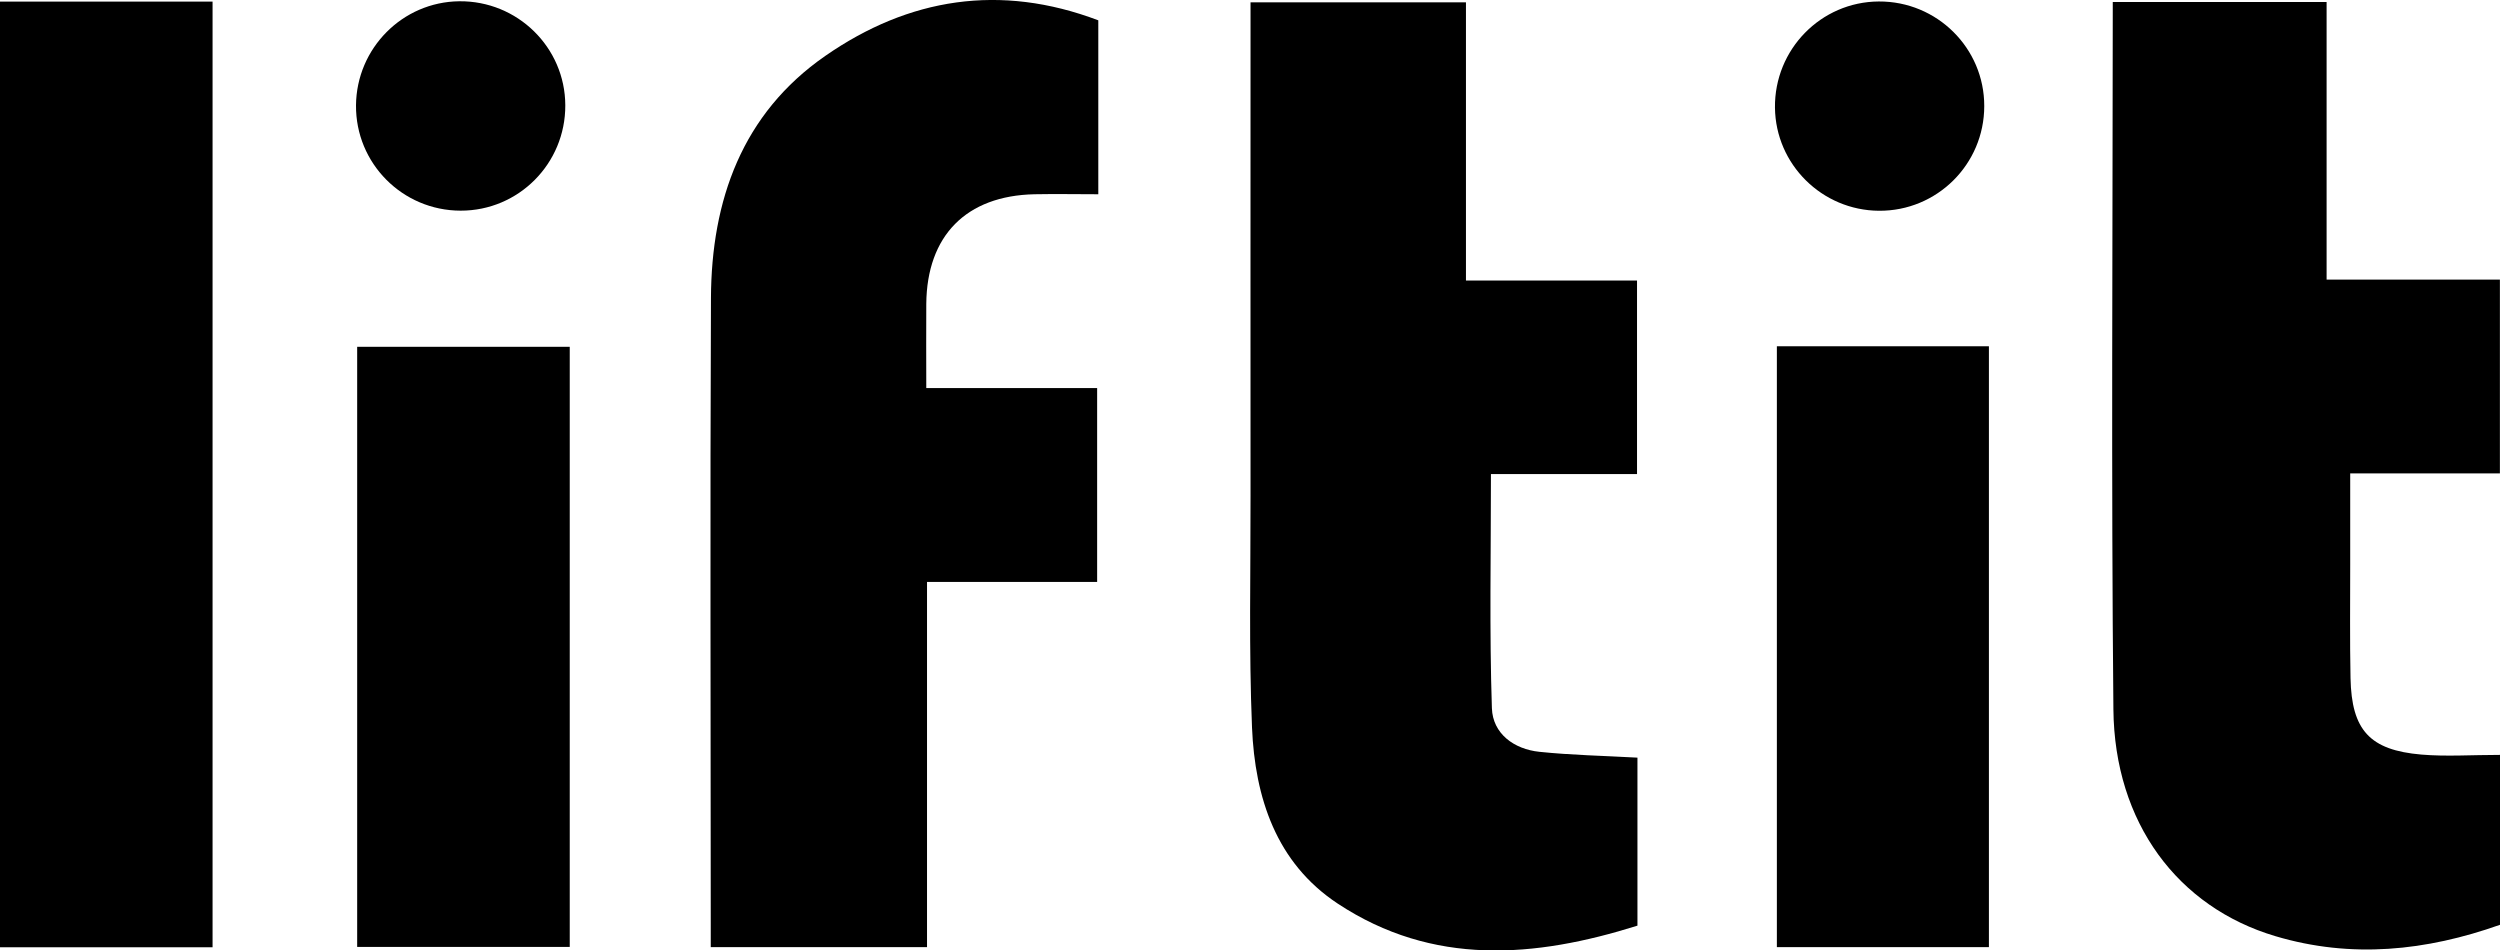
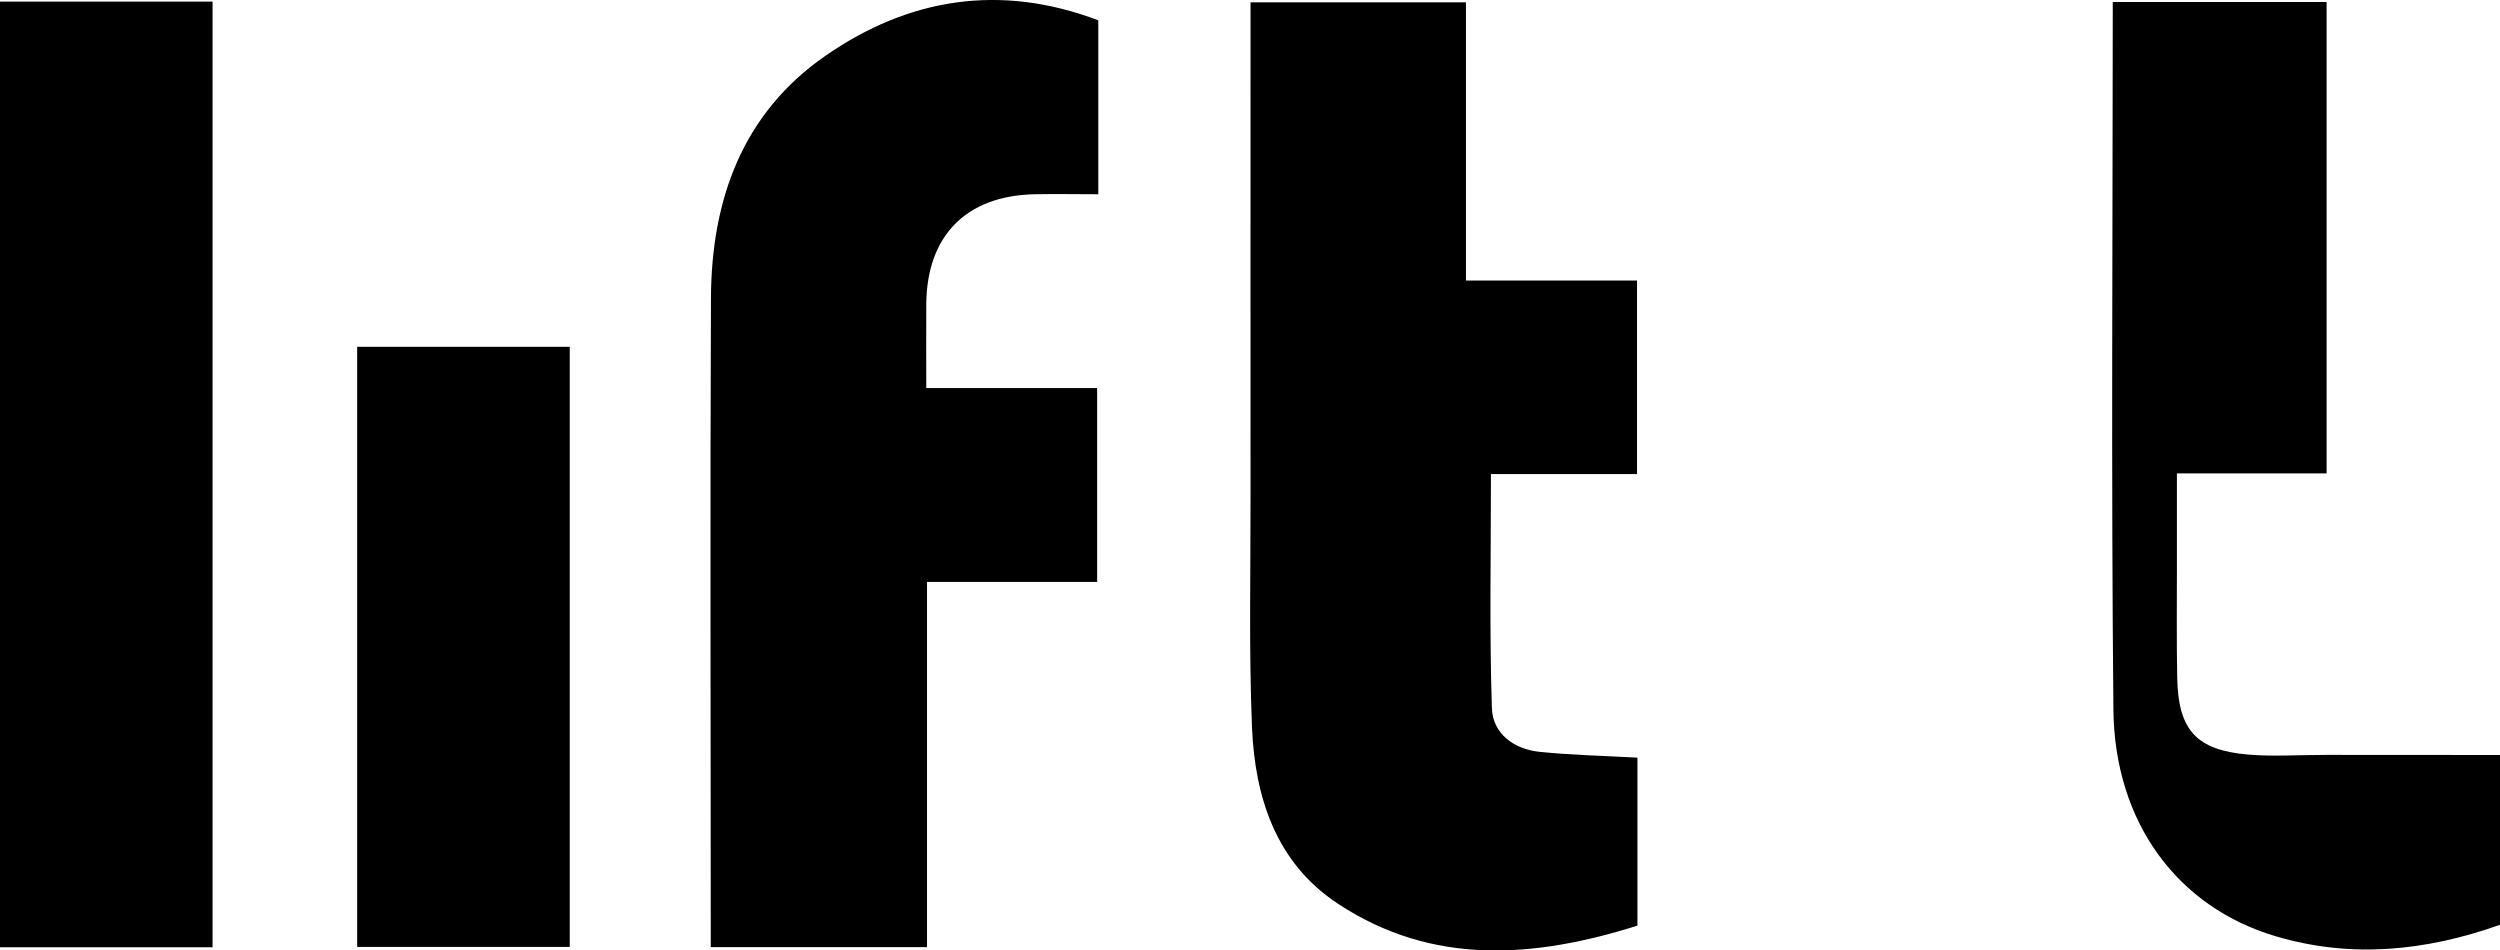
<svg xmlns="http://www.w3.org/2000/svg" id="Layer_2" data-name="Layer 2" viewBox="0 0 236.16 89.78">
  <defs>
    <style>
      .cls-1 {
        fill: #000;
        stroke-width: 0px;
      }
    </style>
  </defs>
  <g id="Black-Logo">
    <g>
      <path class="cls-1" d="M154.68,71.58v15.86c-9.7,3.05-19.32,3.85-28.31-2.08-5.83-3.85-7.82-10.02-8.1-16.63-.3-7.31-.13-14.64-.14-21.96-.01-14.46,0-28.93,0-43.39V.22h20.35v26.28h16.16v18.28h-13.8c0,7.56-.15,14.85.09,22.12.08,2.4,2.08,3.87,4.49,4.12,2.98.31,5.99.37,9.26.55Z" />
-       <path class="cls-1" d="M236.16,71.32v16.04c-6.97,2.47-14.03,3.22-21.23,1.07-9.2-2.74-15.19-10.7-15.29-21.43-.21-21.96-.07-43.93-.06-65.9,0-.26,0-.53,0-.91h20.2v26.22h16.37v18.31h-14.14c0,3.04,0,5.83,0,8.63,0,3.57-.04,7.14.03,10.71.1,4.91,1.81,6.8,6.69,7.22,2.36.2,4.74.03,7.43.03Z" />
+       <path class="cls-1" d="M236.16,71.32v16.04c-6.97,2.47-14.03,3.22-21.23,1.07-9.2-2.74-15.19-10.7-15.29-21.43-.21-21.96-.07-43.93-.06-65.9,0-.26,0-.53,0-.91h20.2v26.22v18.31h-14.14c0,3.04,0,5.83,0,8.63,0,3.57-.04,7.14.03,10.71.1,4.91,1.81,6.8,6.69,7.22,2.36.2,4.74.03,7.43.03Z" />
      <path class="cls-1" d="M103.75,1.92v16.43c-2.07,0-4.05-.04-6.03,0-6.45.14-10.16,3.91-10.22,10.35-.02,2.56,0,5.12,0,7.96h16.14v18.31h-16.07v34.5h-20.43c0-.67,0-1.51,0-2.29,0-19.68-.07-39.36.02-59.03.04-9.23,2.94-17.42,10.8-22.87,7.88-5.47,16.52-6.87,25.79-3.36Z" />
      <path class="cls-1" d="M0,.15h20.08v89.33H0V.15Z" />
      <path class="cls-1" d="M33.74,89.45v-56.69h20.08v56.69h-20.08Z" />
-       <path class="cls-1" d="M167.85,32.71h20.03v56.76h-20.03v-56.76Z" />
-       <path class="cls-1" d="M53.4,9.95c.02,5.5-4.41,9.96-9.89,9.95-5.5-.01-9.93-4.48-9.88-9.96.05-5.38,4.39-9.76,9.75-9.82,5.5-.06,10,4.35,10.02,9.82Z" />
-       <path class="cls-1" d="M177.48.14c5.5-.03,9.97,4.41,9.96,9.88,0,5.5-4.47,9.93-9.95,9.89-5.38-.04-9.76-4.38-9.82-9.74-.06-5.5,4.34-10,9.81-10.03Z" />
    </g>
  </g>
</svg>